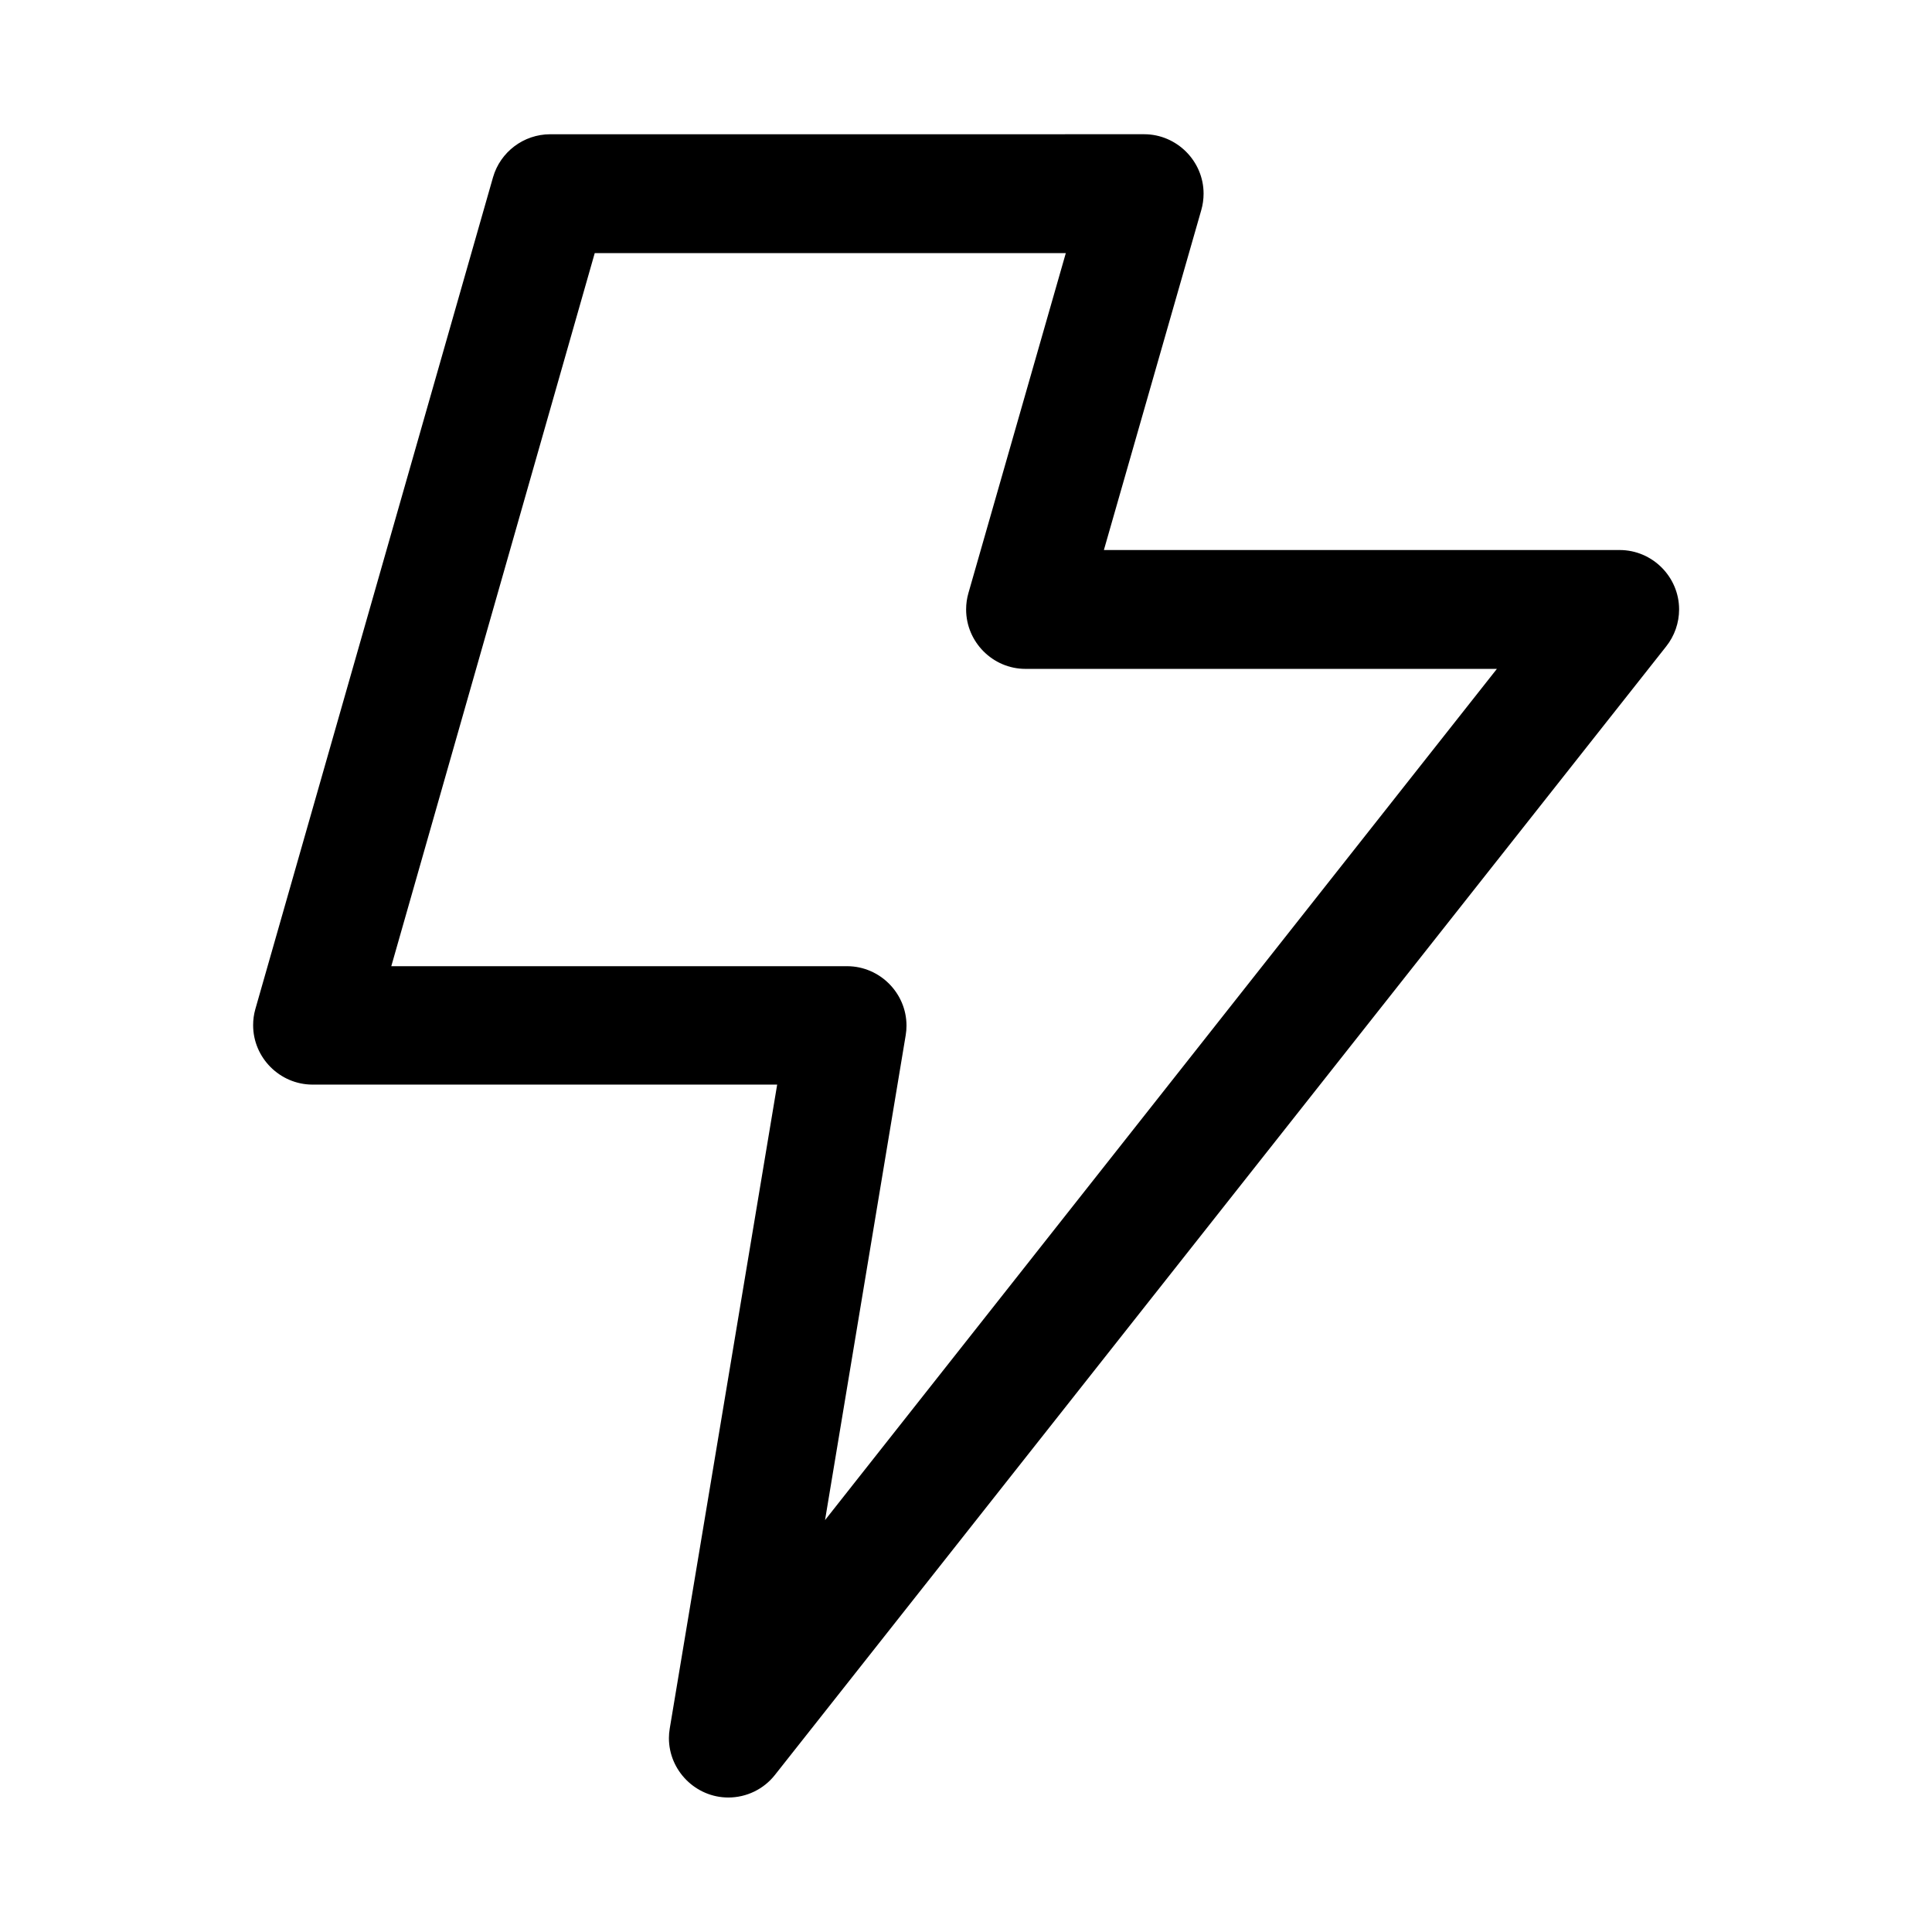
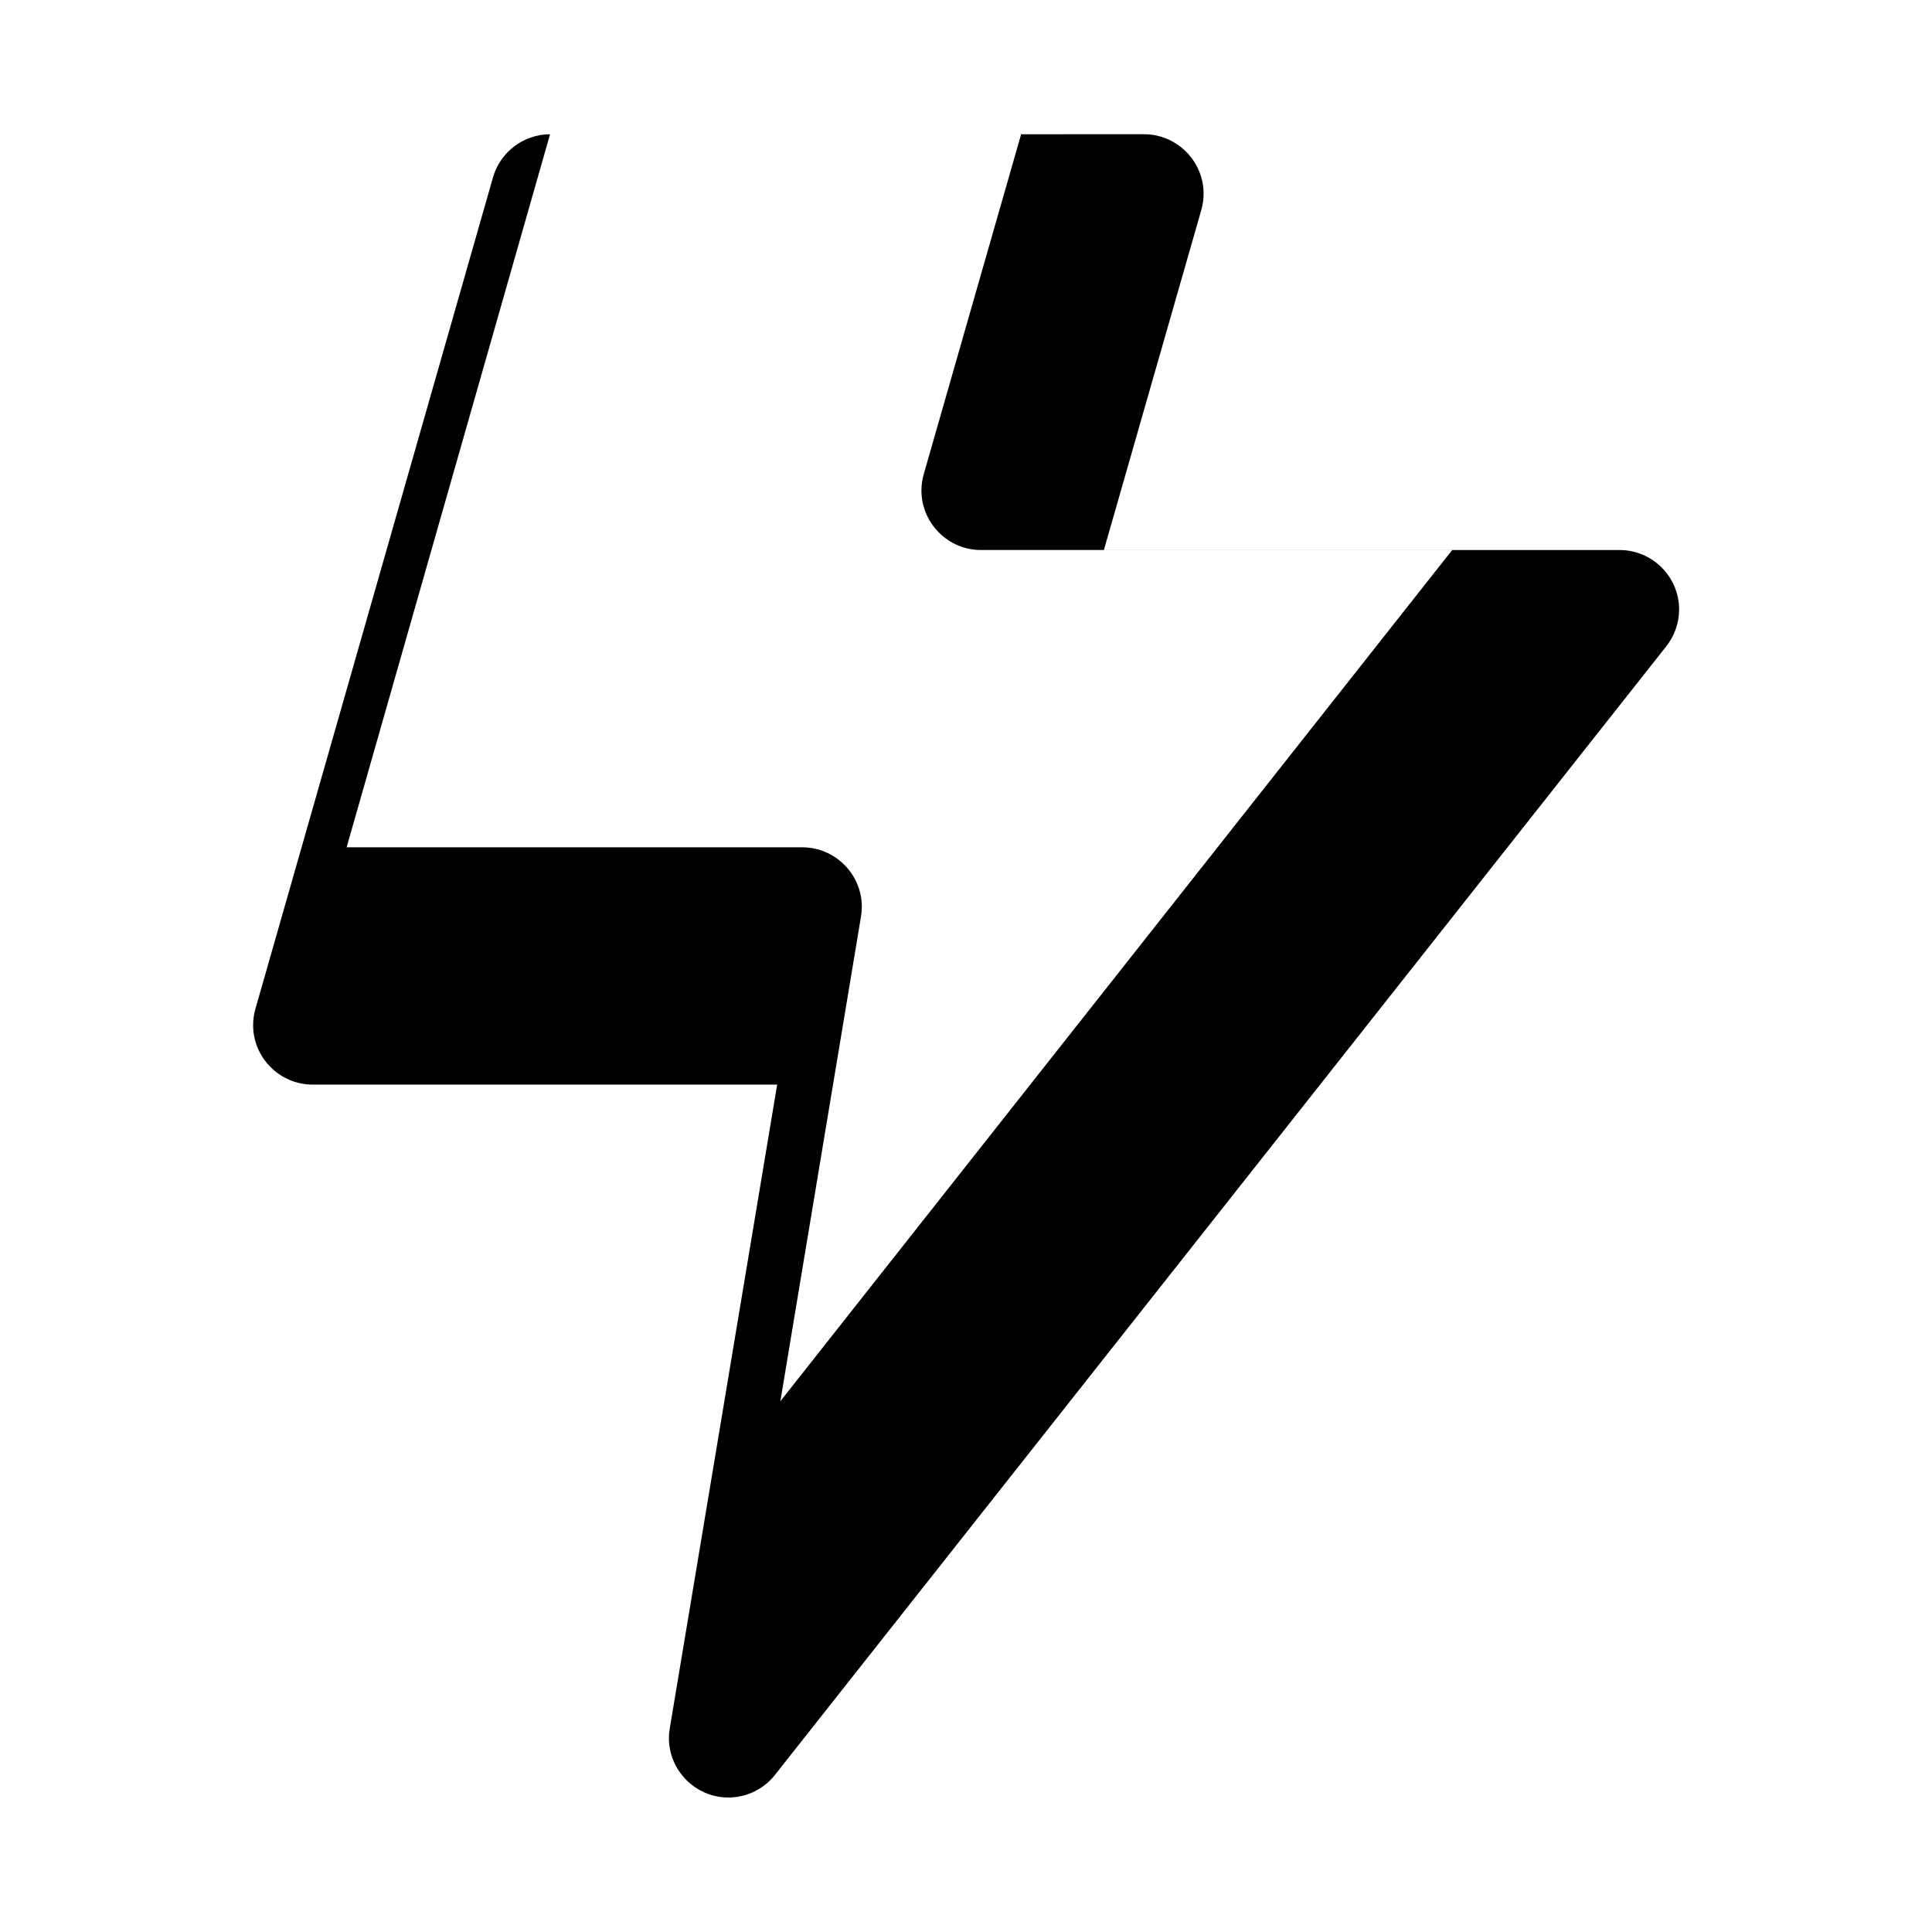
<svg xmlns="http://www.w3.org/2000/svg" fill="#000000" width="800px" height="800px" version="1.1" viewBox="144 144 512 512">
-   <path d="m289.77 179.58c-6.988 0.016-13.176 4.676-15.113 11.398l-62.992 220.46c-0.395 1.383-0.582 2.816-0.582 4.25 0 8.629 7.07 15.711 15.695 15.742h123.18l-28.465 170.62c-0.145 0.848-0.223 1.715-0.223 2.566 0 8.641 7.117 15.742 15.746 15.742 4.816 0 9.383-2.203 12.359-5.996l236.16-299.03c2.234-2.805 3.445-6.266 3.445-9.84 0-8.629-7.098-15.73-15.742-15.73h-0.016-136.68l25.805-90.07c0.41-1.434 0.617-2.898 0.617-4.379 0-8.625-7.102-15.727-15.73-15.742zm11.84 31.504h124.84l-25.805 90.07c-0.41 1.418-0.613 2.883-0.613 4.363 0 8.625 7.082 15.742 15.711 15.742h124.95l-178.05 225.58 21.383-128.54c0.141-0.836 0.203-1.668 0.203-2.504 0-8.609-7.055-15.695-15.664-15.742h-120.87z" fill-rule="evenodd" />
+   <path d="m289.77 179.58c-6.988 0.016-13.176 4.676-15.113 11.398l-62.992 220.46c-0.395 1.383-0.582 2.816-0.582 4.25 0 8.629 7.07 15.711 15.695 15.742h123.18l-28.465 170.62c-0.145 0.848-0.223 1.715-0.223 2.566 0 8.641 7.117 15.742 15.746 15.742 4.816 0 9.383-2.203 12.359-5.996l236.16-299.03c2.234-2.805 3.445-6.266 3.445-9.84 0-8.629-7.098-15.73-15.742-15.73h-0.016-136.68l25.805-90.07c0.41-1.434 0.617-2.898 0.617-4.379 0-8.625-7.102-15.727-15.73-15.742zh124.84l-25.805 90.07c-0.41 1.418-0.613 2.883-0.613 4.363 0 8.625 7.082 15.742 15.711 15.742h124.95l-178.05 225.58 21.383-128.54c0.141-0.836 0.203-1.668 0.203-2.504 0-8.609-7.055-15.695-15.664-15.742h-120.87z" fill-rule="evenodd" />
</svg>